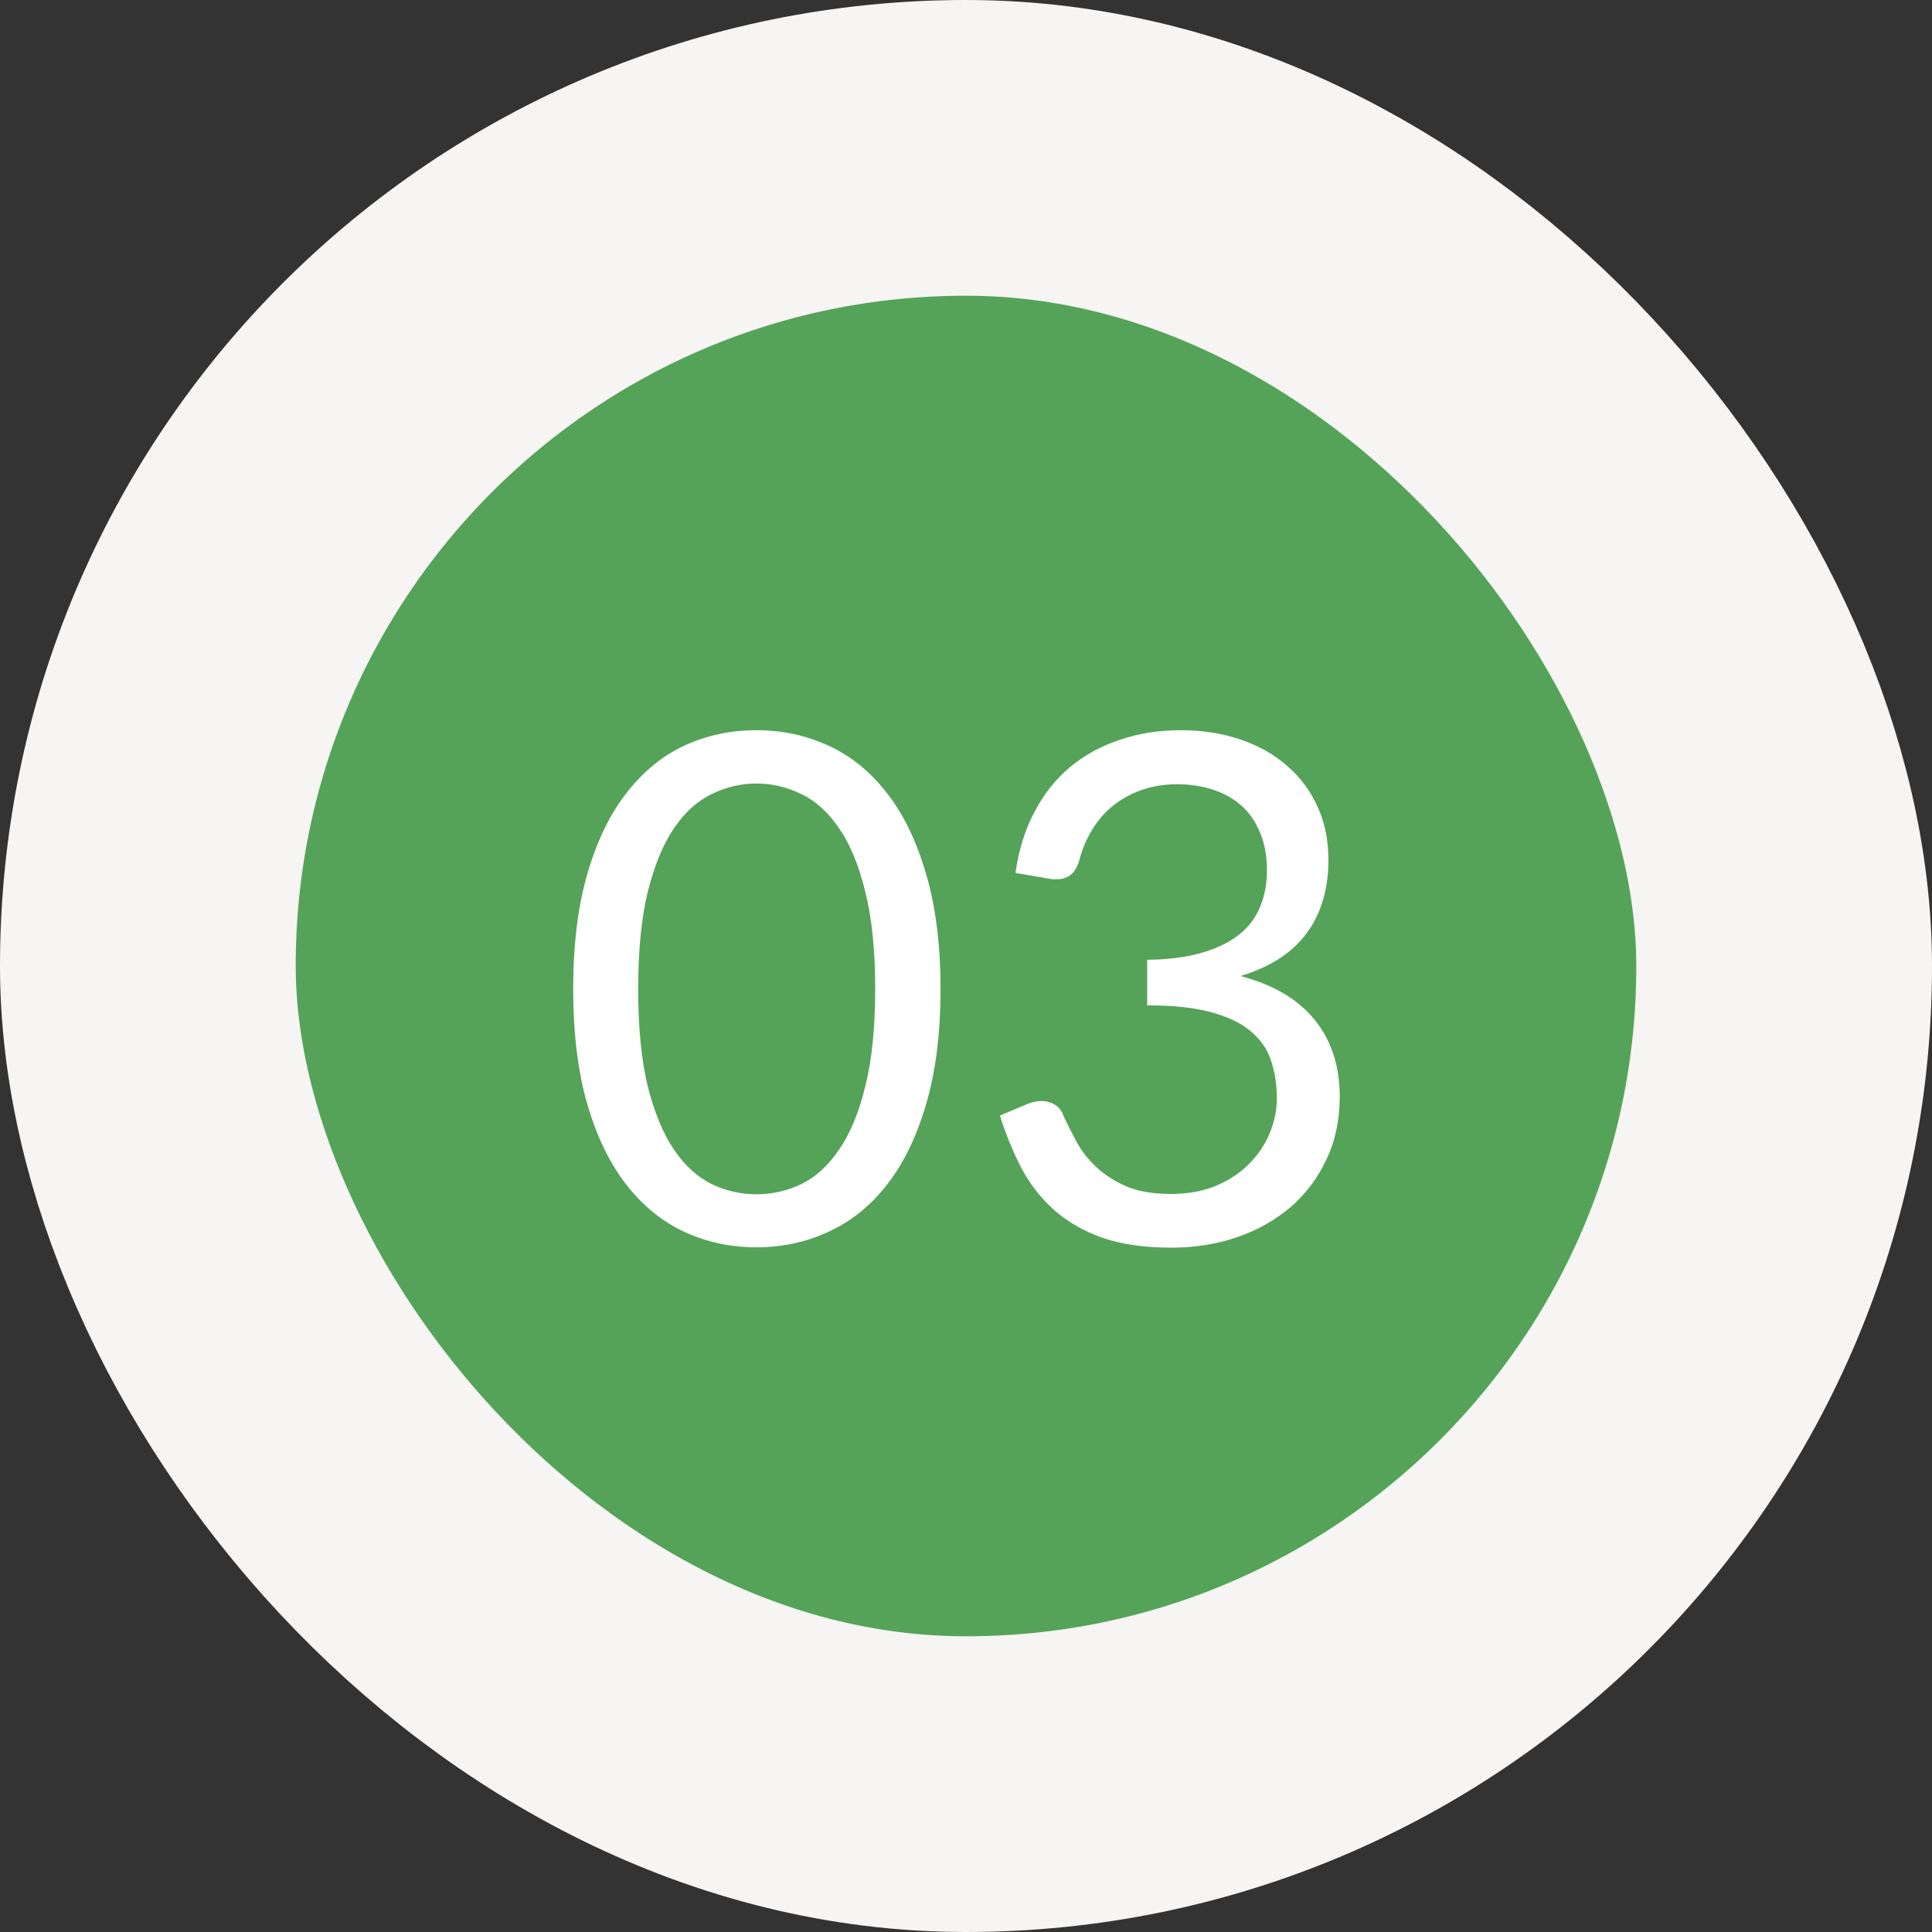
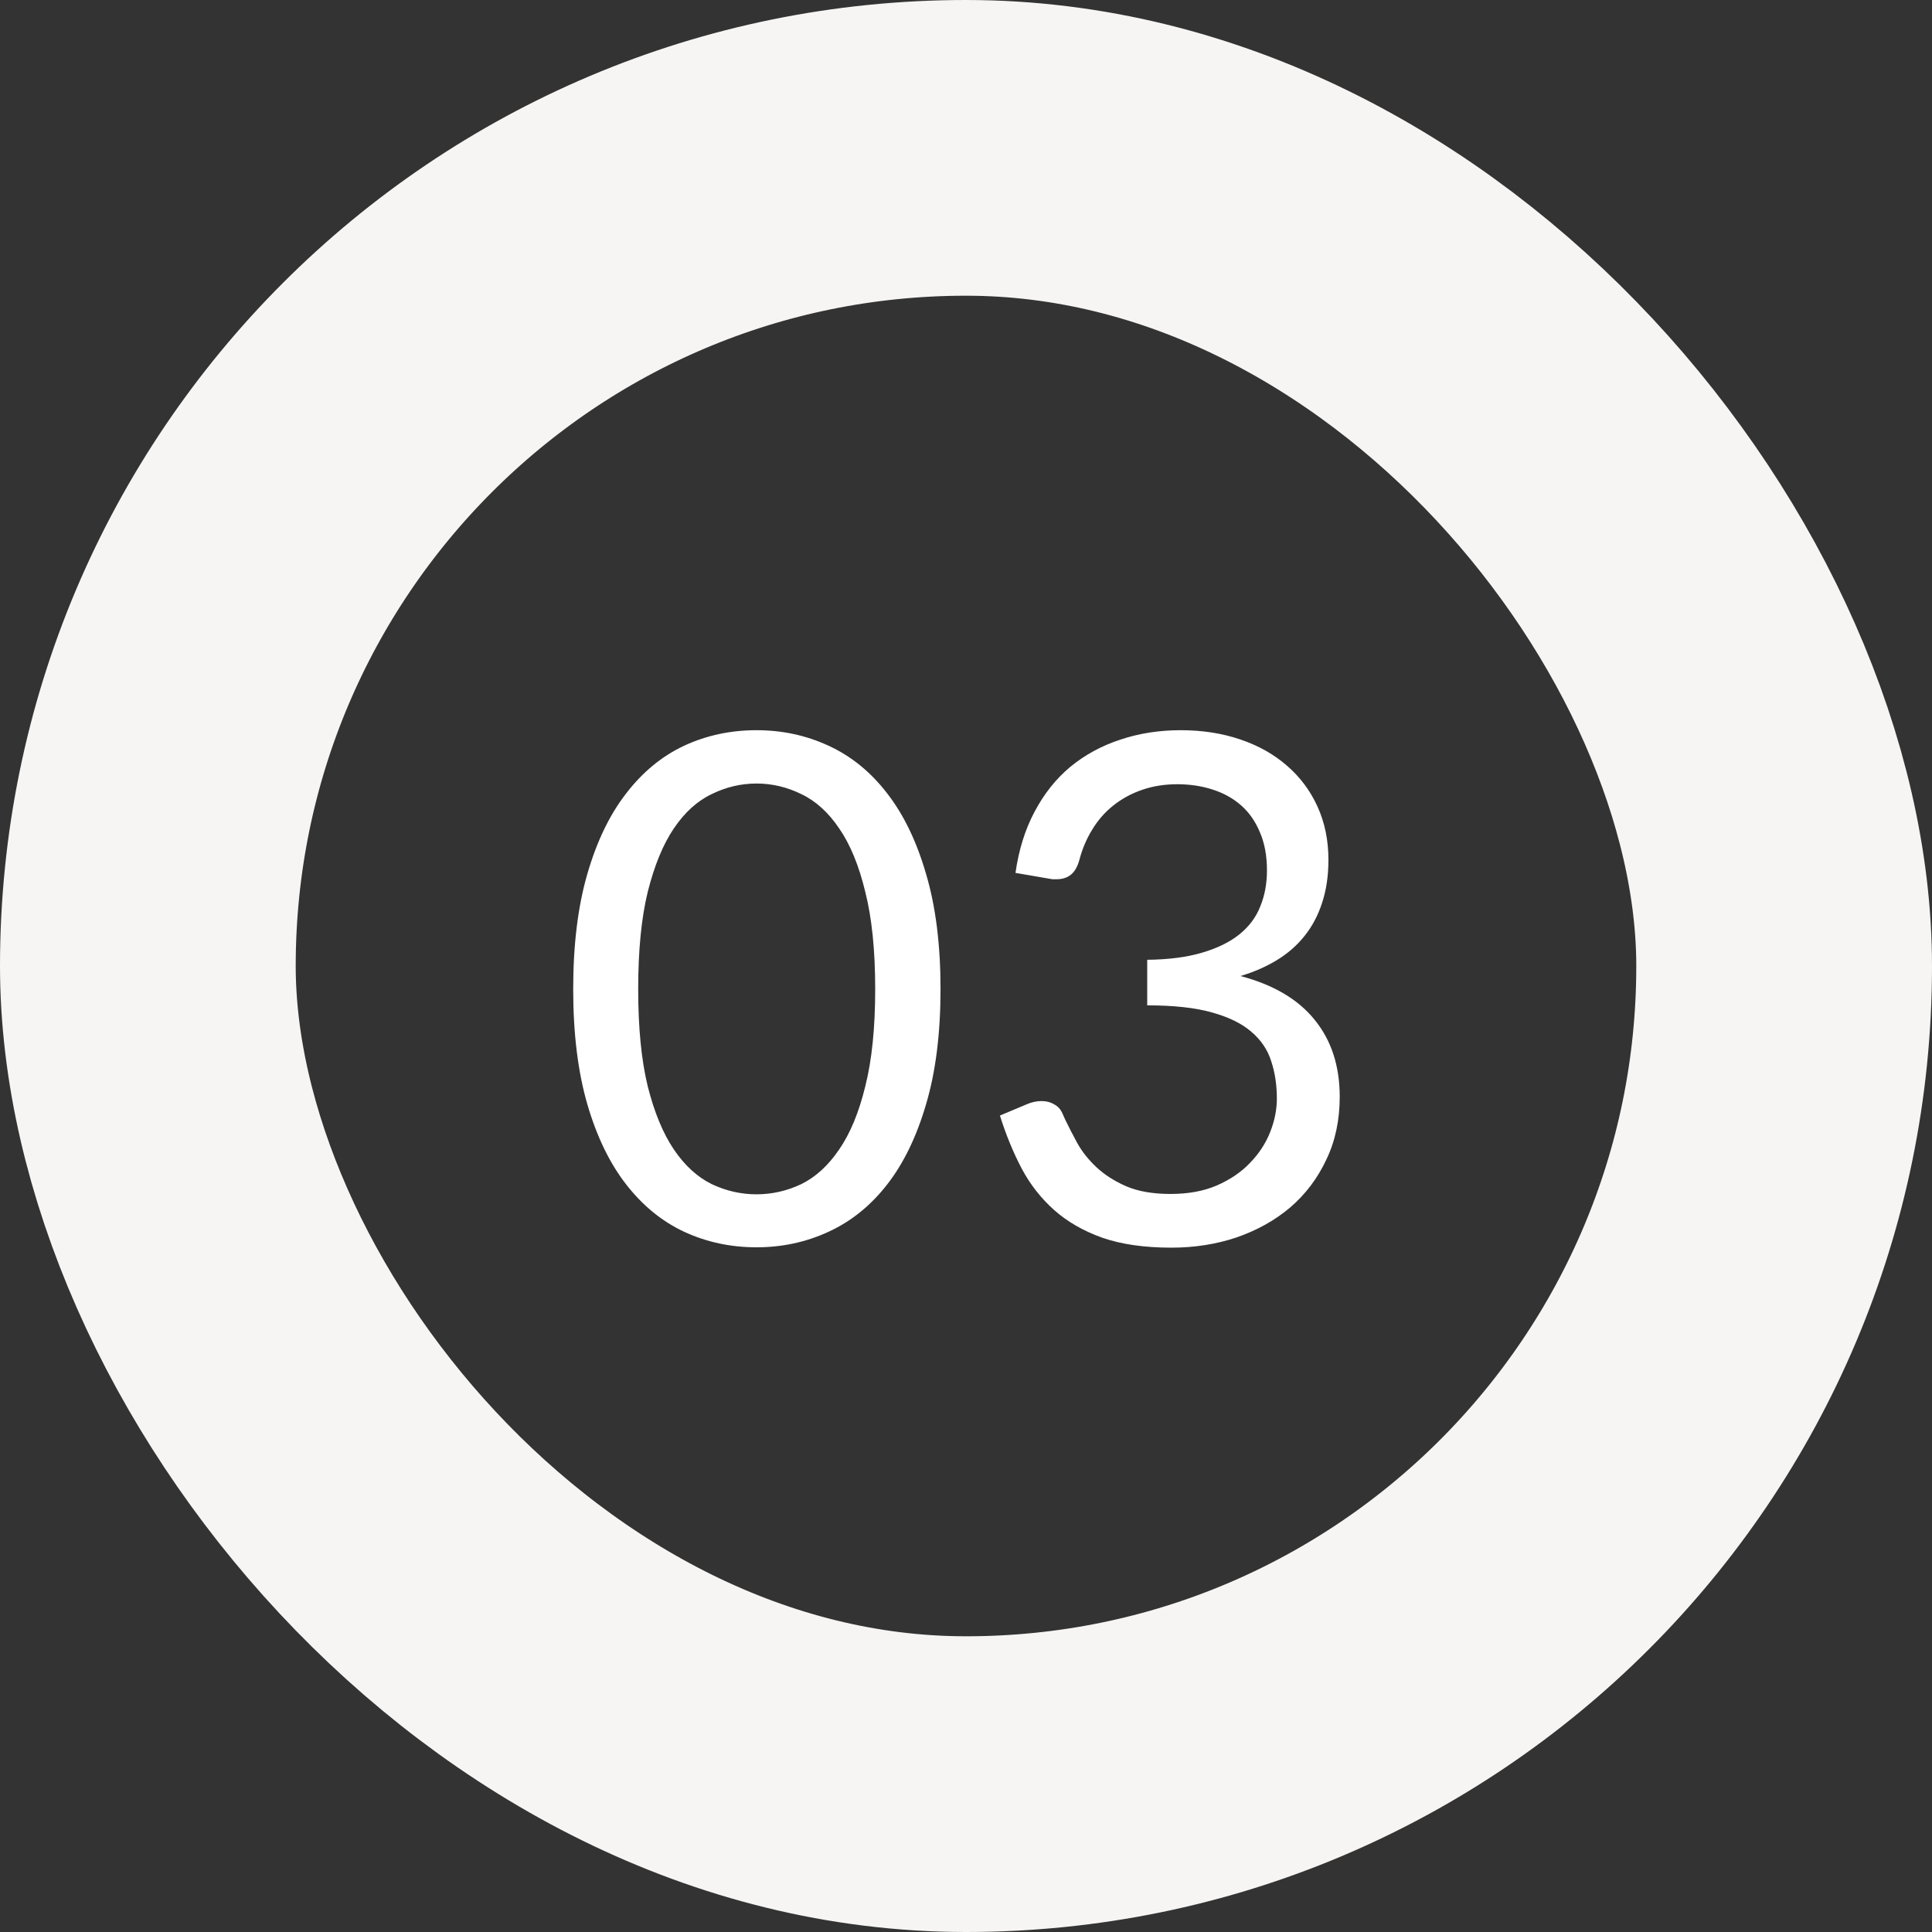
<svg xmlns="http://www.w3.org/2000/svg" width="98" height="98" viewBox="0 0 98 98" fill="none">
  <rect x="0" y="0" width="98" height="98" fill="#333333" stroke="none" />
-   <rect x="7.5" y="7.5" width="83" height="83" rx="41.5" fill="#55A359" />
  <rect x="7.5" y="7.5" width="83" height="83" rx="41.5" stroke="#F6F5F3" stroke-width="15" />
  <path d="M47.708 50.172C47.708 52.417 47.464 54.364 46.974 56.013C46.496 57.649 45.839 59.005 45.003 60.08C44.167 61.155 43.175 61.955 42.029 62.48C40.894 63.006 39.676 63.269 38.374 63.269C37.06 63.269 35.836 63.006 34.701 62.48C33.578 61.955 32.599 61.155 31.762 60.08C30.926 59.005 30.269 57.649 29.792 56.013C29.314 54.364 29.075 52.417 29.075 50.172C29.075 47.926 29.314 45.979 29.792 44.331C30.269 42.682 30.926 41.321 31.762 40.246C32.599 39.159 33.578 38.353 34.701 37.827C35.836 37.301 37.06 37.039 38.374 37.039C39.676 37.039 40.894 37.301 42.029 37.827C43.175 38.353 44.167 39.159 45.003 40.246C45.839 41.321 46.496 42.682 46.974 44.331C47.464 45.979 47.708 47.926 47.708 50.172ZM44.394 50.172C44.394 48.213 44.227 46.57 43.892 45.245C43.57 43.907 43.128 42.832 42.566 42.02C42.017 41.207 41.378 40.628 40.649 40.282C39.921 39.923 39.162 39.744 38.374 39.744C37.585 39.744 36.827 39.923 36.098 40.282C35.37 40.628 34.731 41.207 34.181 42.02C33.632 42.832 33.19 43.907 32.855 45.245C32.533 46.57 32.372 48.213 32.372 50.172C32.372 52.131 32.533 53.773 32.855 55.099C33.19 56.425 33.632 57.494 34.181 58.306C34.731 59.118 35.37 59.703 36.098 60.062C36.827 60.408 37.585 60.581 38.374 60.581C39.162 60.581 39.921 60.408 40.649 60.062C41.378 59.703 42.017 59.118 42.566 58.306C43.128 57.494 43.57 56.425 43.892 55.099C44.227 53.773 44.394 52.131 44.394 50.172ZM59.895 37.039C60.981 37.039 61.985 37.194 62.904 37.505C63.824 37.815 64.612 38.257 65.269 38.83C65.938 39.404 66.458 40.096 66.828 40.909C67.198 41.721 67.384 42.623 67.384 43.614C67.384 44.426 67.276 45.155 67.061 45.8C66.858 46.433 66.559 46.994 66.165 47.484C65.783 47.962 65.317 48.368 64.768 48.703C64.218 49.037 63.603 49.306 62.922 49.509C64.595 49.951 65.849 50.691 66.685 51.73C67.533 52.77 67.957 54.072 67.957 55.636C67.957 56.819 67.73 57.882 67.276 58.825C66.834 59.769 66.225 60.575 65.449 61.244C64.672 61.901 63.764 62.409 62.725 62.767C61.698 63.114 60.593 63.287 59.411 63.287C58.049 63.287 56.885 63.119 55.917 62.785C54.95 62.439 54.131 61.967 53.462 61.37C52.794 60.772 52.244 60.068 51.814 59.255C51.384 58.431 51.02 57.541 50.721 56.586L52.083 56.013C52.334 55.905 52.584 55.851 52.835 55.851C53.074 55.851 53.283 55.905 53.462 56.013C53.654 56.108 53.797 56.263 53.892 56.478C53.916 56.526 53.94 56.58 53.964 56.64C53.988 56.687 54.012 56.741 54.036 56.801C54.203 57.147 54.406 57.541 54.645 57.983C54.884 58.413 55.206 58.819 55.612 59.202C56.019 59.584 56.52 59.906 57.117 60.169C57.727 60.432 58.479 60.563 59.375 60.563C60.271 60.563 61.053 60.42 61.722 60.133C62.403 59.835 62.964 59.453 63.406 58.987C63.86 58.521 64.2 58.001 64.427 57.428C64.654 56.855 64.768 56.287 64.768 55.726C64.768 55.033 64.672 54.4 64.481 53.827C64.302 53.253 63.968 52.758 63.478 52.34C63 51.922 62.331 51.593 61.471 51.354C60.623 51.115 59.53 50.996 58.192 50.996V48.685C59.279 48.673 60.205 48.553 60.969 48.326C61.746 48.099 62.379 47.789 62.869 47.395C63.358 47 63.711 46.529 63.926 45.979C64.153 45.43 64.266 44.821 64.266 44.152C64.266 43.411 64.147 42.766 63.908 42.217C63.681 41.667 63.364 41.213 62.958 40.855C62.552 40.497 62.068 40.228 61.507 40.049C60.958 39.87 60.36 39.78 59.715 39.78C59.07 39.78 58.473 39.876 57.924 40.067C57.374 40.258 56.885 40.526 56.455 40.873C56.036 41.207 55.684 41.614 55.397 42.091C55.111 42.557 54.896 43.065 54.752 43.614C54.657 43.961 54.514 44.211 54.322 44.367C54.131 44.522 53.886 44.6 53.588 44.6C53.528 44.6 53.462 44.6 53.391 44.6C53.331 44.588 53.259 44.576 53.176 44.564L51.51 44.277C51.677 43.106 51.999 42.073 52.477 41.178C52.955 40.27 53.558 39.511 54.286 38.902C55.027 38.293 55.869 37.833 56.813 37.523C57.768 37.2 58.796 37.039 59.895 37.039Z" fill="white" />
</svg>